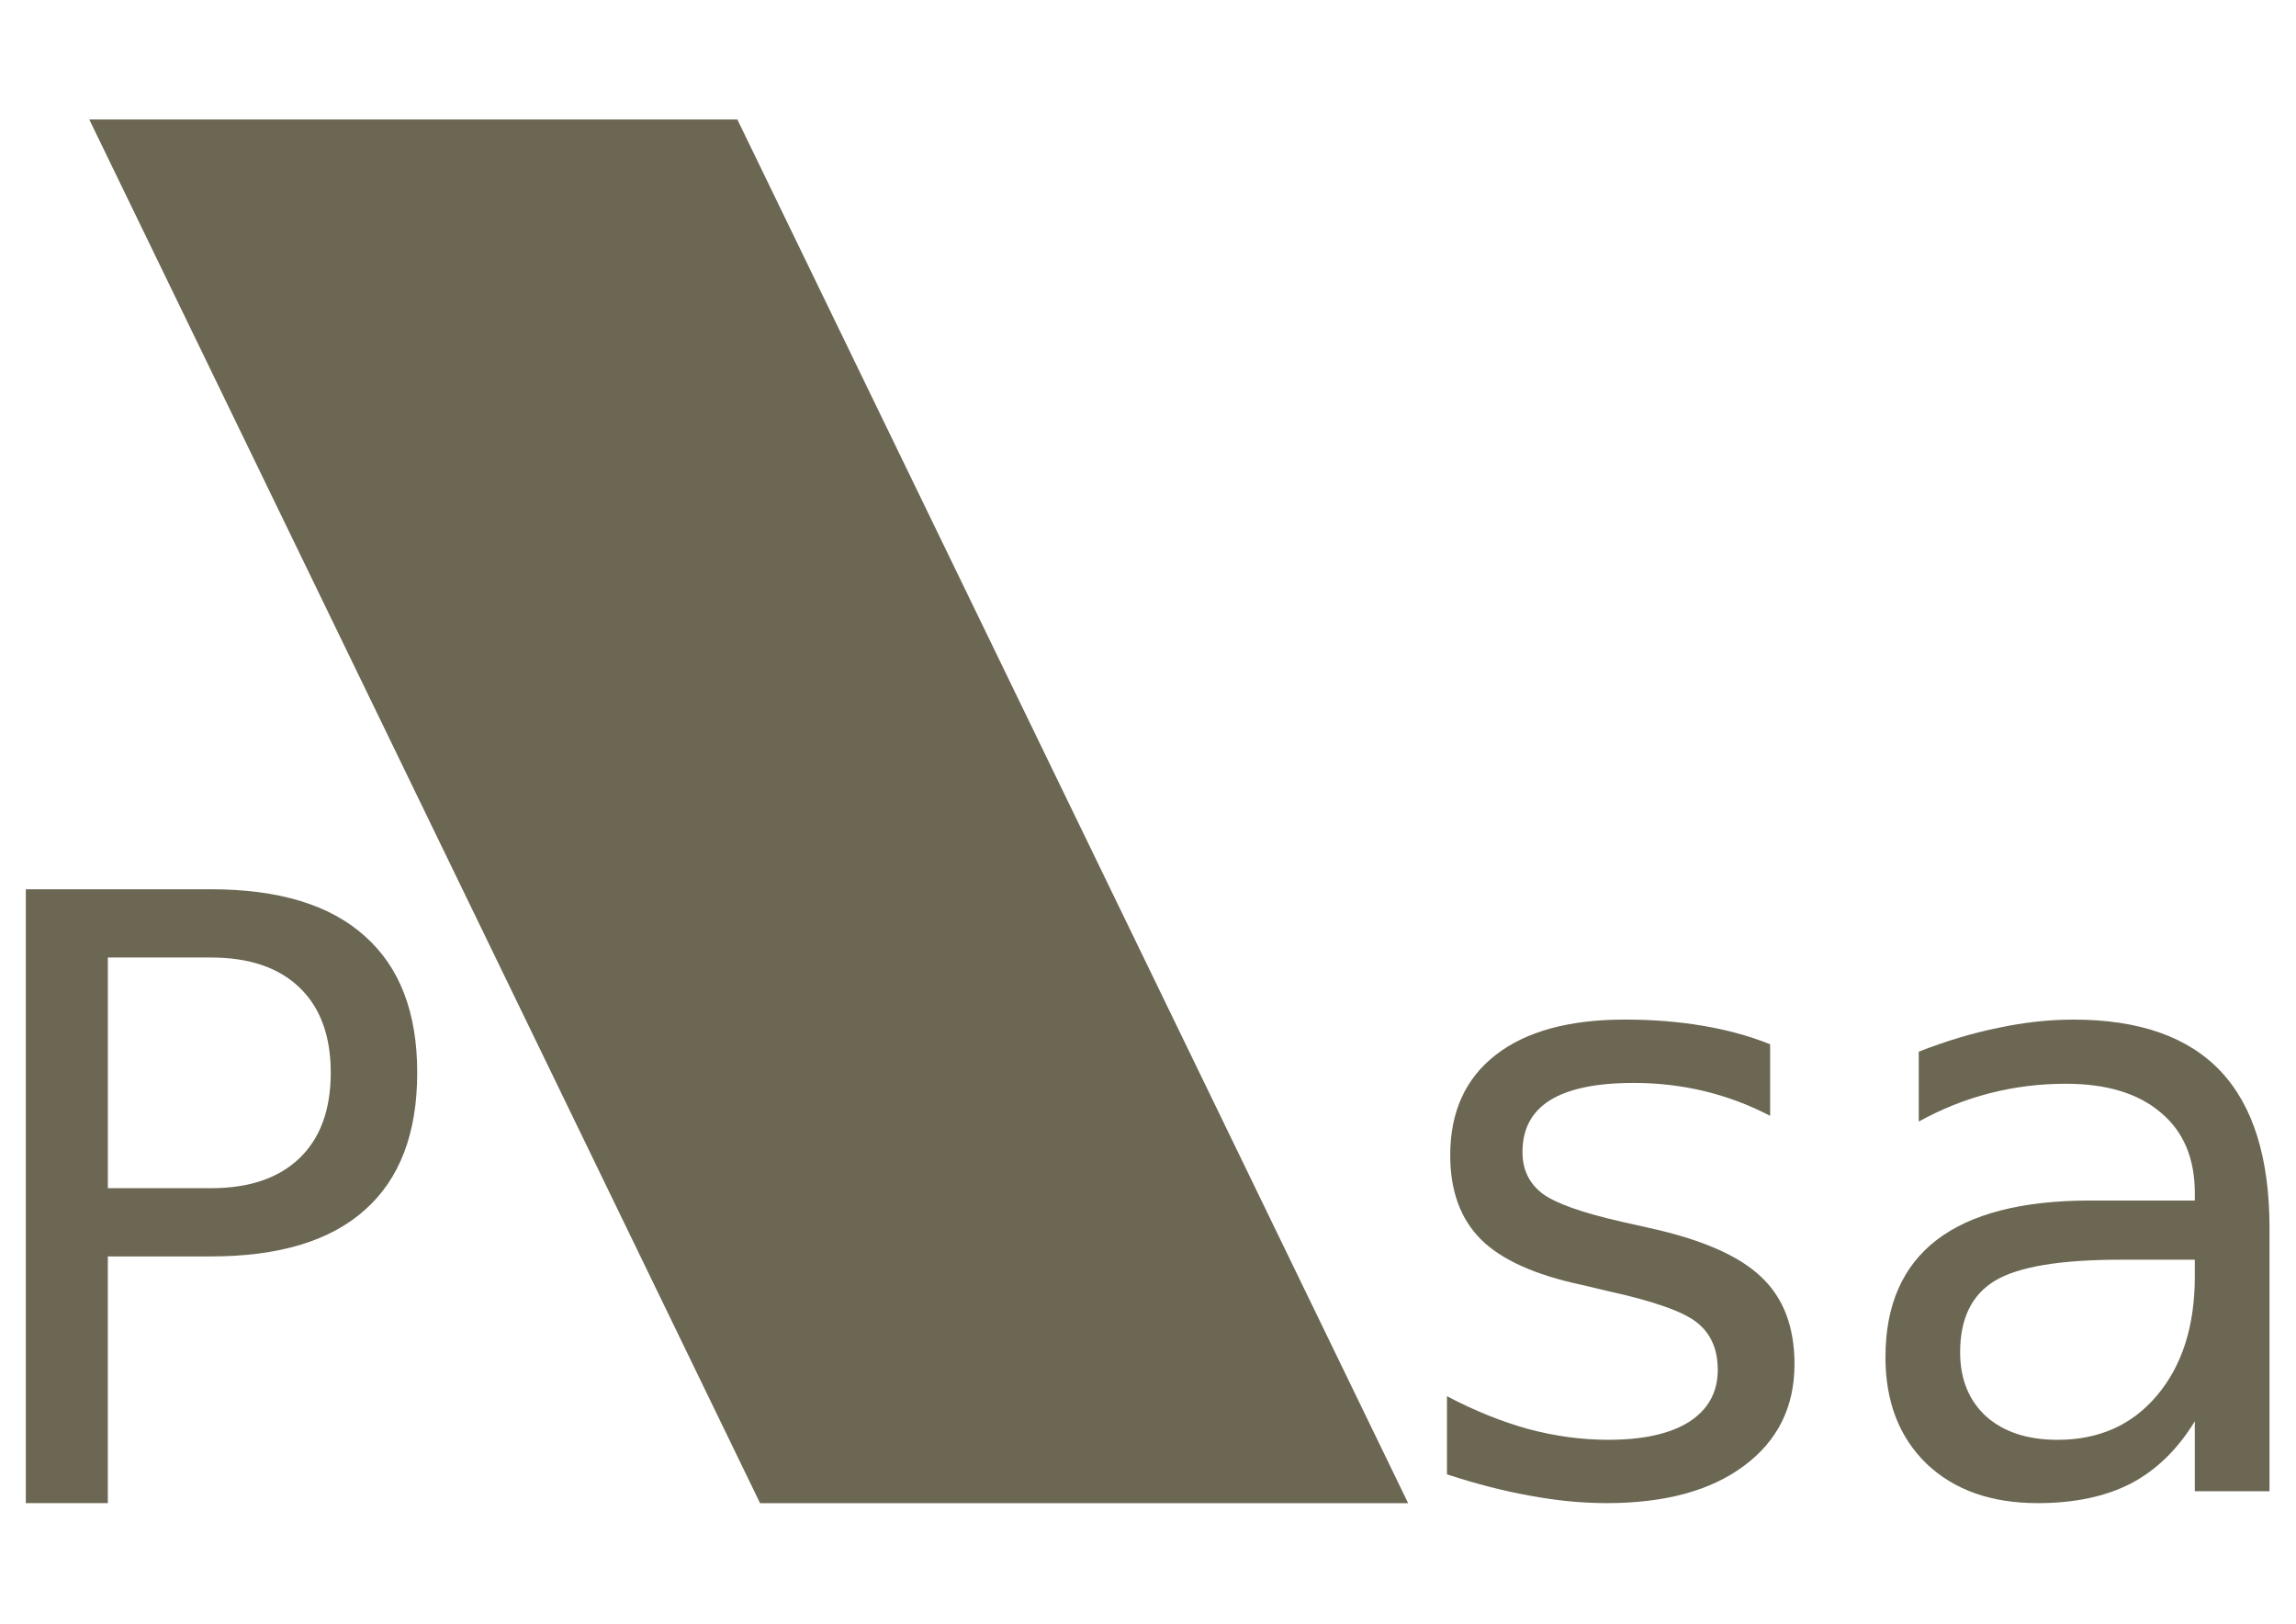
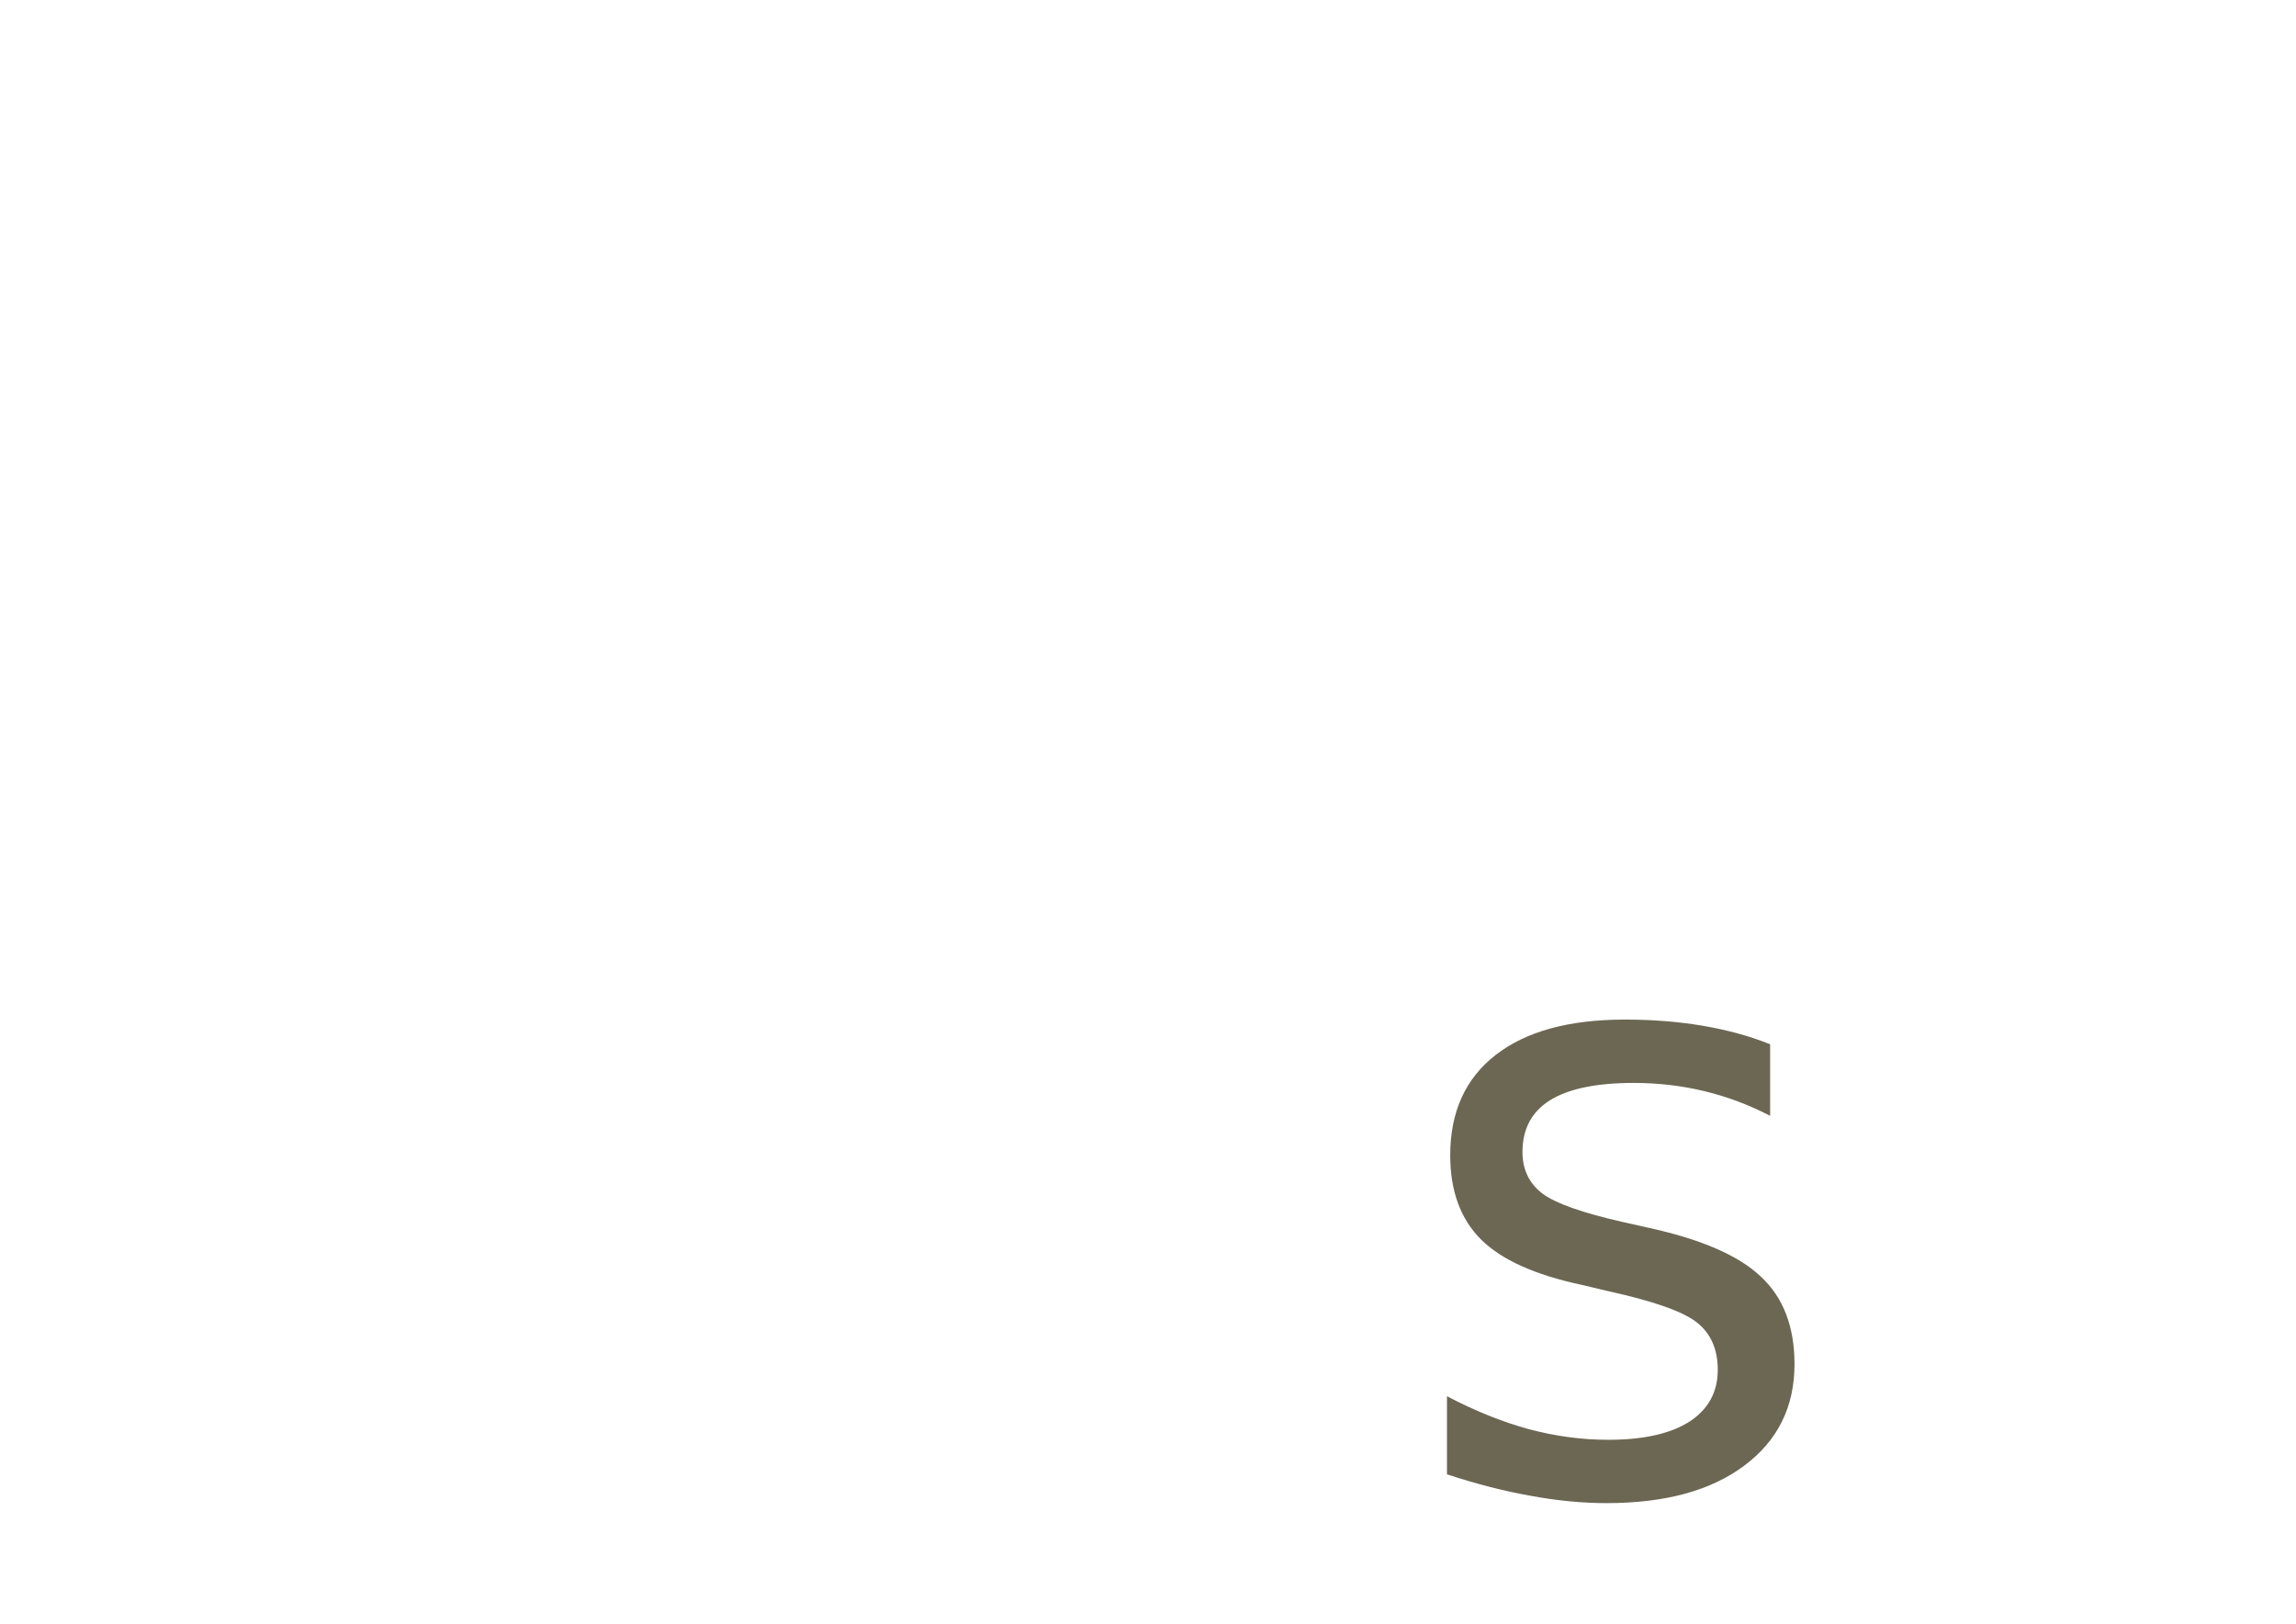
<svg xmlns="http://www.w3.org/2000/svg" xmlns:ns1="http://www.inkscape.org/namespaces/inkscape" xmlns:ns2="http://sodipodi.sourceforge.net/DTD/sodipodi-0.dtd" width="1052.362" height="744.094" id="svg2" version="1.1" ns1:version="0.48+devel r9772" ns2:docname="New document 1">
  <defs id="defs4" />
  <ns2:namedview id="base" pagecolor="#ffffff" bordercolor="#666666" borderopacity="1.0" ns1:pageopacity="0.0" ns1:pageshadow="2" ns1:zoom="0.93536509" ns1:cx="510.4653" ns1:cy="372.04724" ns1:document-units="px" ns1:current-layer="layer1" showgrid="false" ns1:window-width="1440" ns1:window-height="851" ns1:window-x="0" ns1:window-y="1" ns1:window-maximized="1" />
  <g ns1:label="Layer 1" ns1:groupmode="layer" id="layer1" transform="translate(0,-308.268)">
    <g id="g3114" transform="matrix(7.403,0,0,7.403,-3243.698,-5233.54)" style="fill:#6c6753">
-       <path d="m 444.838,807.863 0,14.279 6.385,0 c 2.363,2e-5 4.189,-0.619 5.48,-1.858 1.29,-1.239 1.935,-3.003 1.935,-5.294 -2e-5,-2.274 -0.645,-4.03 -1.935,-5.269 -1.29,-1.239 -3.117,-1.858 -5.48,-1.858 l -6.385,0 m -5.078,-4.225 11.462,0 c 4.206,4e-5 7.382,0.967 9.527,2.902 2.162,1.917 3.243,4.734 3.243,8.45 -3e-5,3.75 -1.081,6.584 -3.243,8.501 -2.145,1.917 -5.321,2.876 -9.527,2.876 l -6.385,0 0,15.271 -5.078,0 0,-38" style="font-size:197.624px;font-style:normal;font-weight:normal;line-height:125%;letter-spacing:0px;word-spacing:0px;fill:#6c6753;fill-opacity:1;stroke:none;font-family:Sans" id="path3097" ns1:connector-curvature="0" />
-       <path id="path3099" transform="translate(0,308.268)" d="m 443.688,447.719 41.531,85.656 40.125,0 -41.531,-85.656 -40.125,0 z" style="font-size:197.624px;font-style:normal;font-weight:normal;line-height:125%;letter-spacing:0px;word-spacing:0px;fill:#6c6753;fill-opacity:1;stroke:none;font-family:Sans" ns1:connector-curvature="0" />
      <path d="m 547.755,813.233 0,4.429 c -1.307,-0.679 -2.664,-1.188 -4.072,-1.527 -1.408,-0.339 -2.866,-0.509 -4.374,-0.509 -2.296,2e-5 -4.022,0.356 -5.178,1.069 -1.14,0.713 -1.709,1.782 -1.709,3.207 -10e-6,1.086 0.411,1.943 1.232,2.571 0.821,0.611 2.472,1.196 4.952,1.756 l 1.584,0.356 c 3.284,0.713 5.614,1.722 6.988,3.029 1.391,1.29 2.086,3.097 2.086,5.421 -2e-5,2.647 -1.039,4.743 -3.117,6.287 -2.061,1.544 -4.902,2.316 -8.521,2.316 -1.508,0 -3.083,-0.153 -4.726,-0.458 -1.625,-0.288 -3.343,-0.73 -5.153,-1.324 l 0,-4.836 c 1.709,0.899 3.393,1.578 5.052,2.036 1.659,0.441 3.301,0.662 4.927,0.662 2.178,0 3.854,-0.373 5.027,-1.12 1.173,-0.764 1.76,-1.833 1.76,-3.207 -2e-5,-1.273 -0.427,-2.248 -1.282,-2.927 -0.838,-0.679 -2.69,-1.332 -5.555,-1.96 l -1.609,-0.382 c -2.866,-0.611 -4.935,-1.544 -6.209,-2.8 -1.274,-1.273 -1.91,-3.012 -1.91,-5.218 -10e-6,-2.681 0.938,-4.751 2.815,-6.21 1.877,-1.459 4.541,-2.189 7.993,-2.189 1.709,3e-5 3.318,0.127 4.826,0.382 1.508,0.255 2.899,0.636 4.173,1.145" style="font-size:197.624px;font-style:normal;font-weight:normal;line-height:125%;letter-spacing:0px;word-spacing:0px;fill:#6c6753;fill-opacity:1;stroke:none;font-family:Sans" id="path3101" ns1:connector-curvature="0" />
-       <path d="m 569.448,826.57 c -3.737,2e-5 -6.326,0.433 -7.767,1.298 -1.441,0.865 -2.162,2.342 -2.162,4.429 0,1.663 0.536,2.986 1.609,3.971 1.089,0.967 2.564,1.451 4.424,1.451 2.564,0 4.617,-0.916 6.158,-2.749 1.558,-1.849 2.338,-4.301 2.338,-7.356 l 0,-1.044 -4.6,0 m 9.225,-1.934 0,16.264 -4.625,0 0,-4.327 c -1.056,1.731 -2.371,3.012 -3.946,3.843 -1.575,0.814 -3.502,1.222 -5.781,1.222 -2.882,0 -5.178,-0.814 -6.887,-2.443 -1.693,-1.646 -2.539,-3.843 -2.539,-6.592 0,-3.207 1.056,-5.625 3.167,-7.254 2.128,-1.629 5.295,-2.443 9.502,-2.443 l 6.485,0 0,-0.458 c -2e-5,-2.155 -0.704,-3.818 -2.111,-4.989 -1.391,-1.188 -3.352,-1.782 -5.882,-1.782 -1.609,3e-5 -3.176,0.195 -4.7,0.585 -1.525,0.39 -2.991,0.976 -4.399,1.756 l 0,-4.327 c 1.692,-0.662 3.335,-1.154 4.927,-1.476 1.592,-0.339 3.142,-0.509 4.65,-0.509 4.072,3e-5 7.114,1.069 9.124,3.207 2.011,2.138 3.016,5.379 3.016,9.723" style="font-size:197.624px;font-style:normal;font-weight:normal;line-height:125%;letter-spacing:0px;word-spacing:0px;fill:#6c6753;fill-opacity:1;stroke:none;font-family:Sans" id="path3103" ns1:connector-curvature="0" />
    </g>
  </g>
</svg>